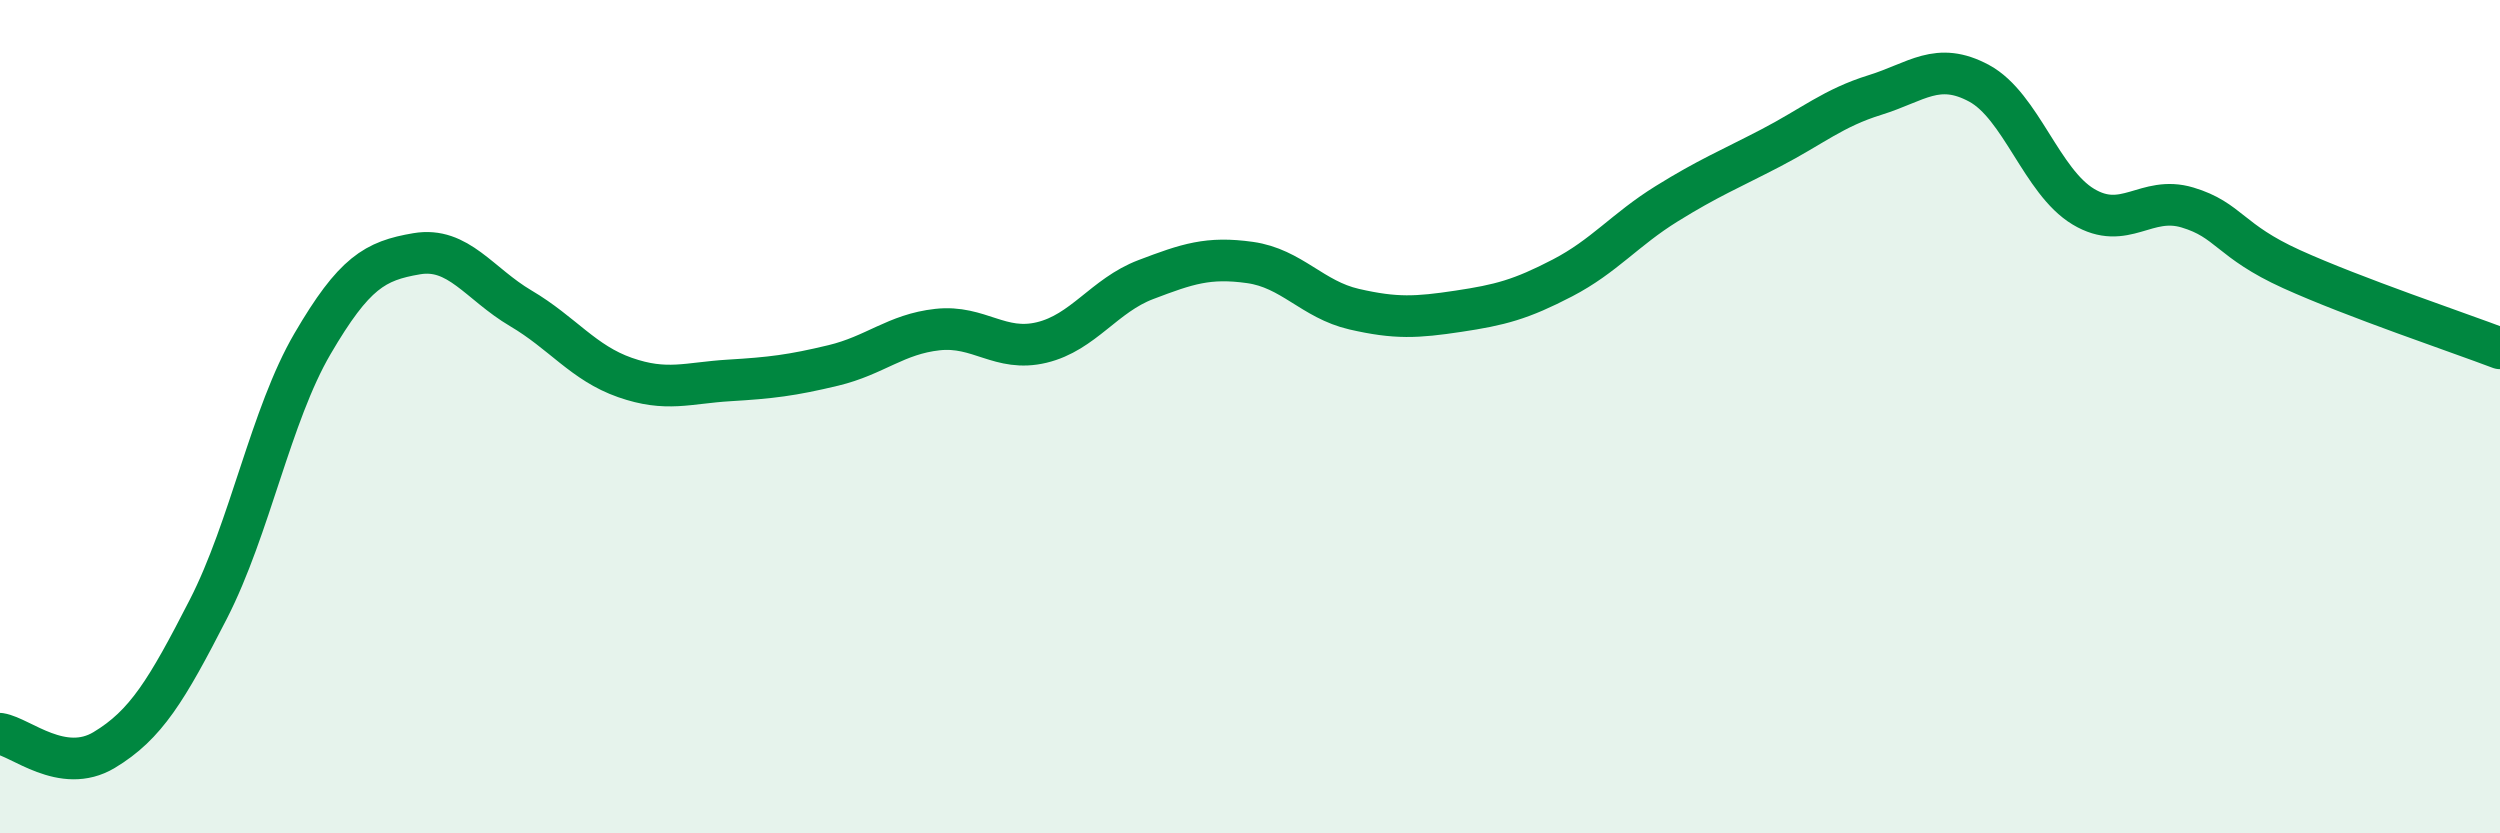
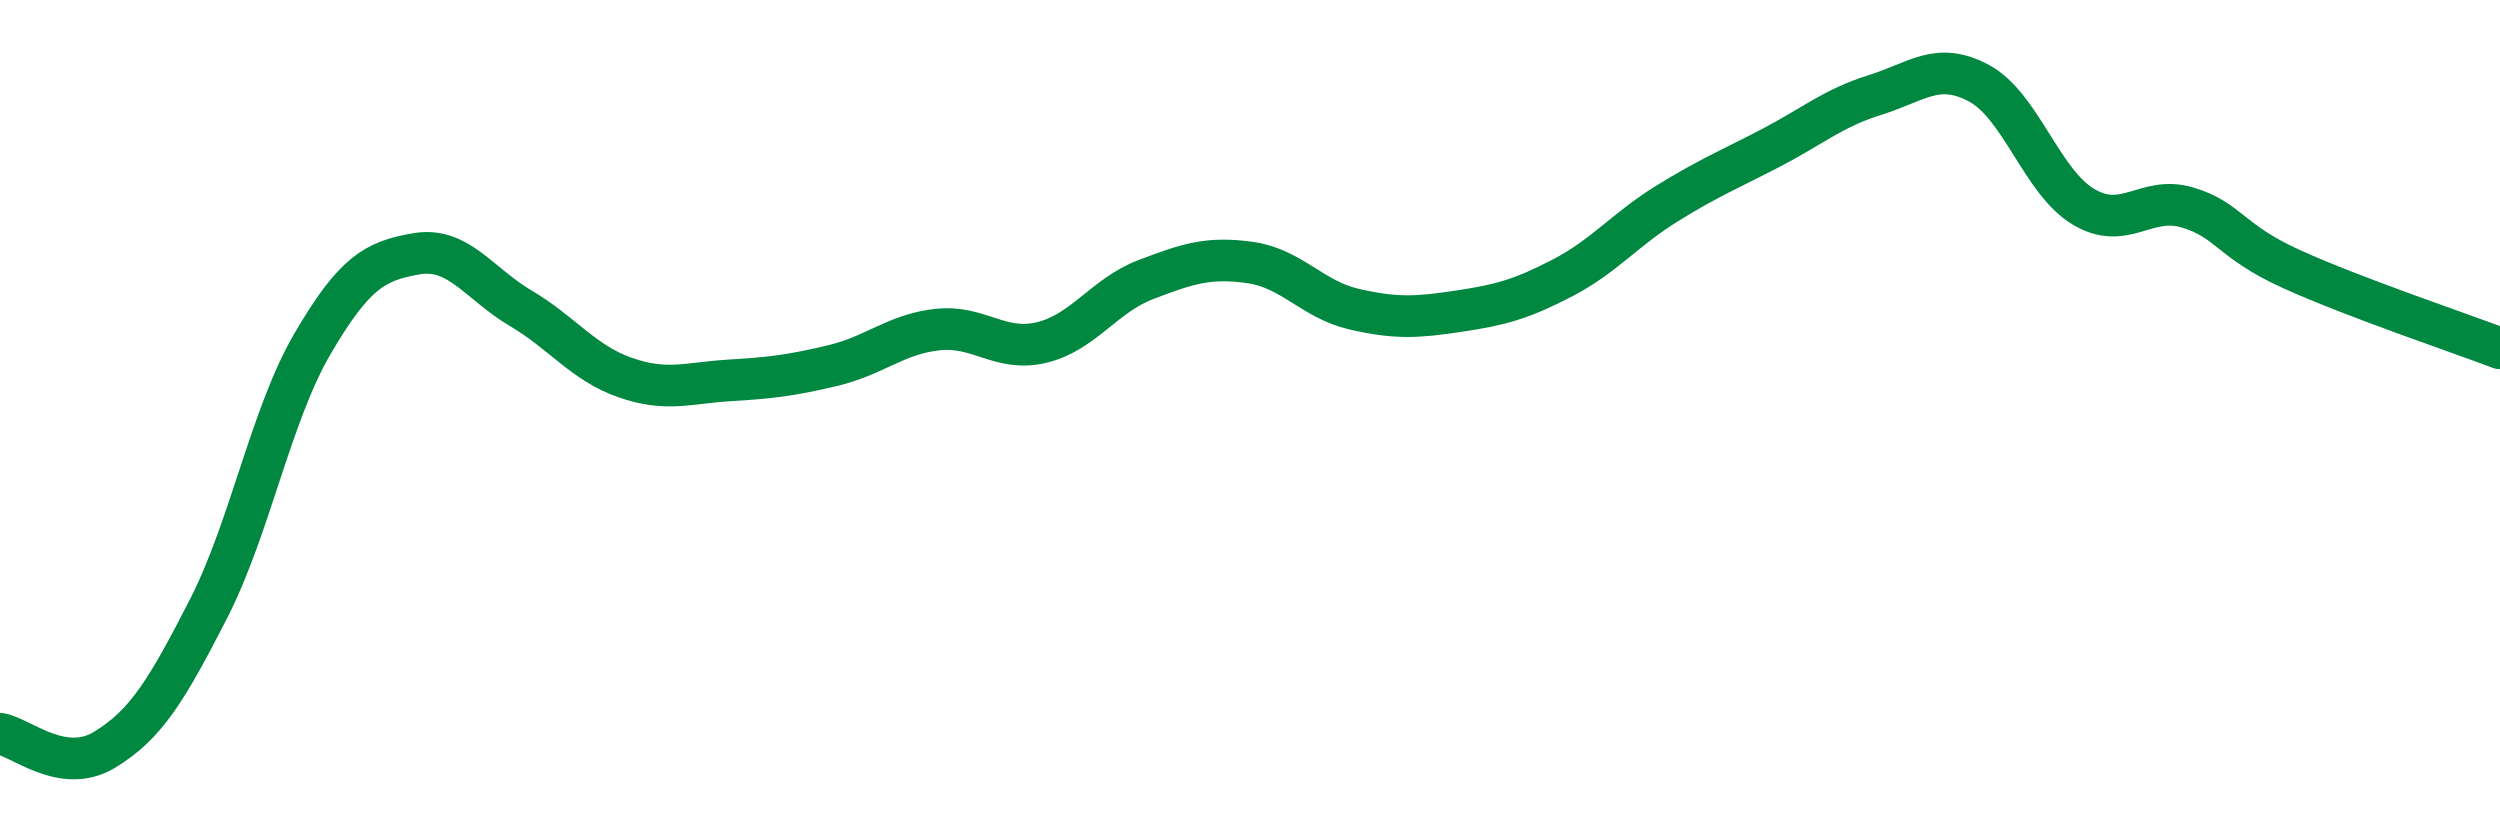
<svg xmlns="http://www.w3.org/2000/svg" width="60" height="20" viewBox="0 0 60 20">
-   <path d="M 0,17.61 C 0.5,17.69 1.5,18.6 2.5,18 C 3.5,17.4 4,16.57 5,14.62 C 6,12.67 6.5,9.96 7.5,8.25 C 8.5,6.54 9,6.26 10,6.09 C 11,5.92 11.5,6.81 12.5,7.4 C 13.5,7.99 14,8.71 15,9.06 C 16,9.41 16.5,9.19 17.5,9.13 C 18.5,9.07 19,9.01 20,8.77 C 21,8.53 21.5,8.02 22.5,7.91 C 23.5,7.8 24,8.46 25,8.22 C 26,7.98 26.5,7.09 27.5,6.71 C 28.5,6.33 29,6.16 30,6.3 C 31,6.44 31.5,7.19 32.5,7.42 C 33.5,7.65 34,7.62 35,7.47 C 36,7.32 36.5,7.19 37.5,6.67 C 38.5,6.15 39,5.51 40,4.89 C 41,4.27 41.5,4.07 42.5,3.55 C 43.5,3.03 44,2.59 45,2.28 C 46,1.97 46.5,1.46 47.5,2 C 48.5,2.54 49,4.36 50,4.96 C 51,5.56 51.5,4.68 52.5,4.98 C 53.5,5.28 53.5,5.78 55,6.46 C 56.5,7.14 59,7.98 60,8.36L60 20L0 20Z" fill="#008740" opacity="0.1" stroke-linecap="round" stroke-linejoin="round" />
  <path d="M 0,17.61 C 0.5,17.69 1.5,18.6 2.5,18 C 3.5,17.4 4,16.57 5,14.62 C 6,12.67 6.5,9.96 7.5,8.25 C 8.5,6.54 9,6.26 10,6.09 C 11,5.92 11.5,6.81 12.5,7.4 C 13.5,7.99 14,8.71 15,9.06 C 16,9.41 16.5,9.19 17.5,9.13 C 18.5,9.07 19,9.01 20,8.77 C 21,8.53 21.5,8.02 22.5,7.91 C 23.5,7.8 24,8.46 25,8.22 C 26,7.98 26.5,7.09 27.5,6.71 C 28.5,6.33 29,6.16 30,6.3 C 31,6.44 31.5,7.19 32.5,7.42 C 33.5,7.65 34,7.62 35,7.47 C 36,7.32 36.5,7.19 37.5,6.67 C 38.5,6.15 39,5.51 40,4.89 C 41,4.27 41.5,4.07 42.5,3.55 C 43.5,3.03 44,2.59 45,2.28 C 46,1.97 46.5,1.46 47.5,2 C 48.5,2.54 49,4.36 50,4.96 C 51,5.56 51.5,4.68 52.5,4.98 C 53.5,5.28 53.5,5.78 55,6.46 C 56.5,7.14 59,7.98 60,8.36" stroke="#008740" stroke-width="1" fill="none" stroke-linecap="round" stroke-linejoin="round" />
</svg>